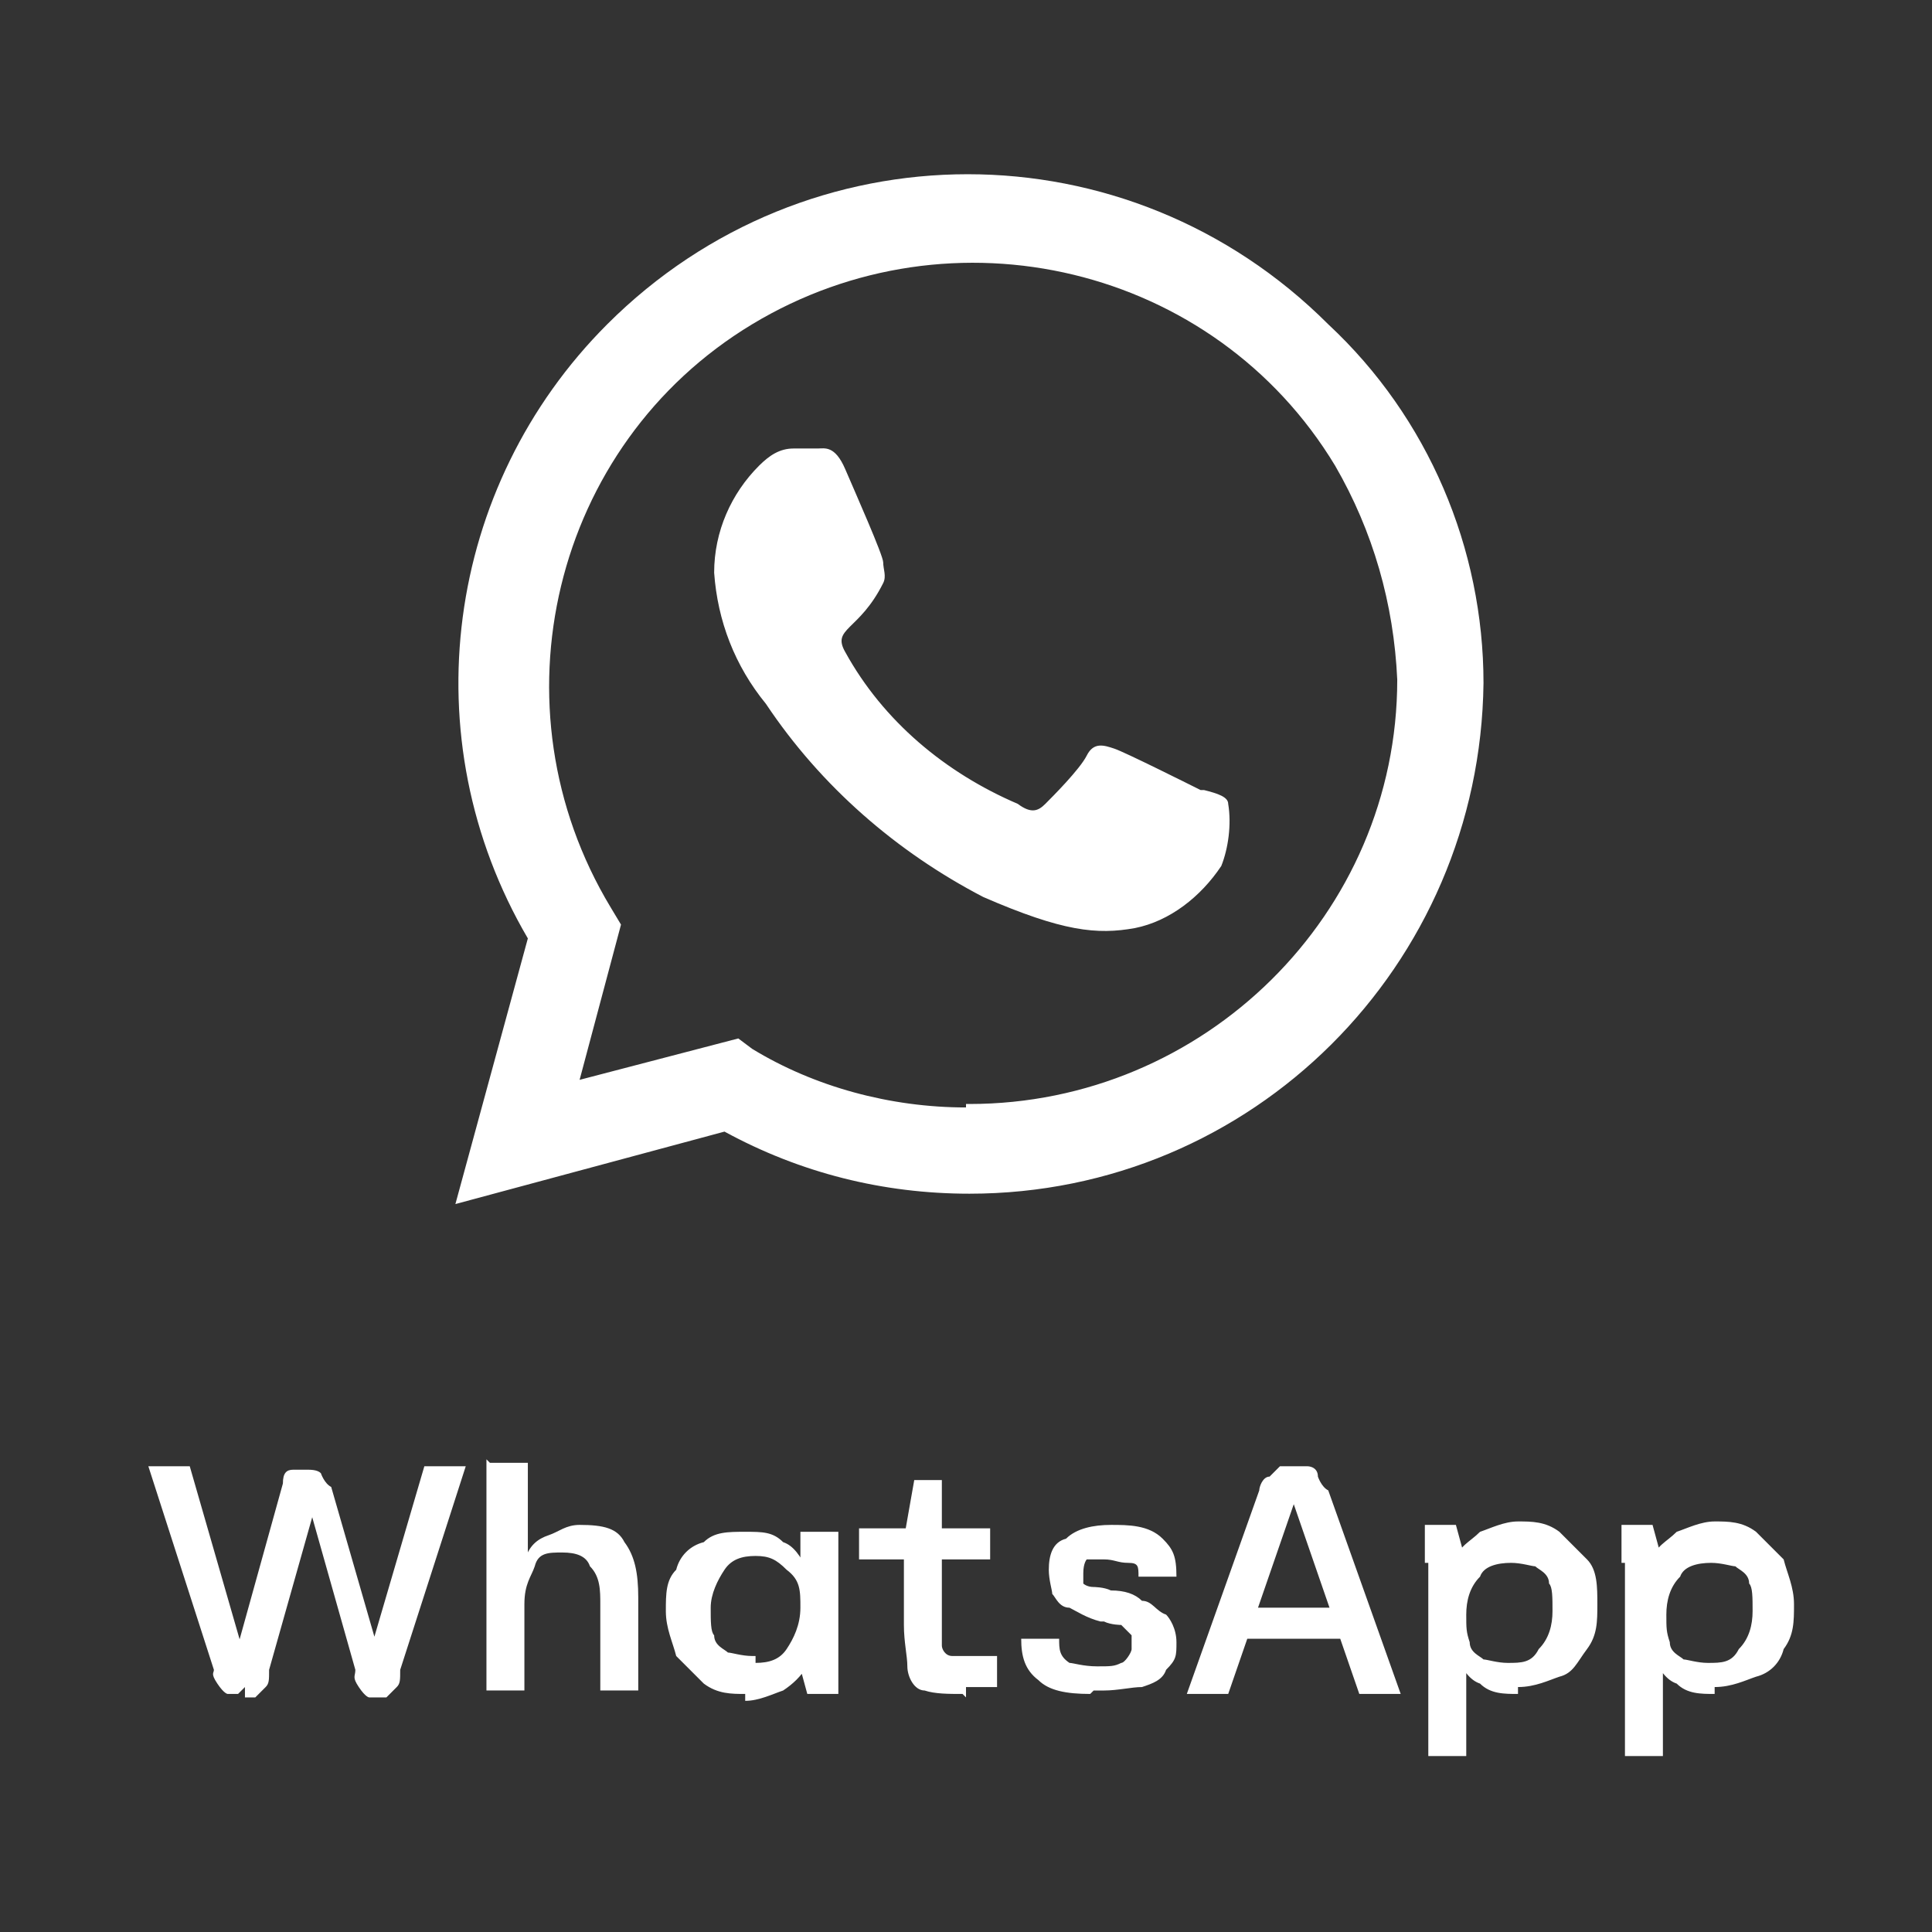
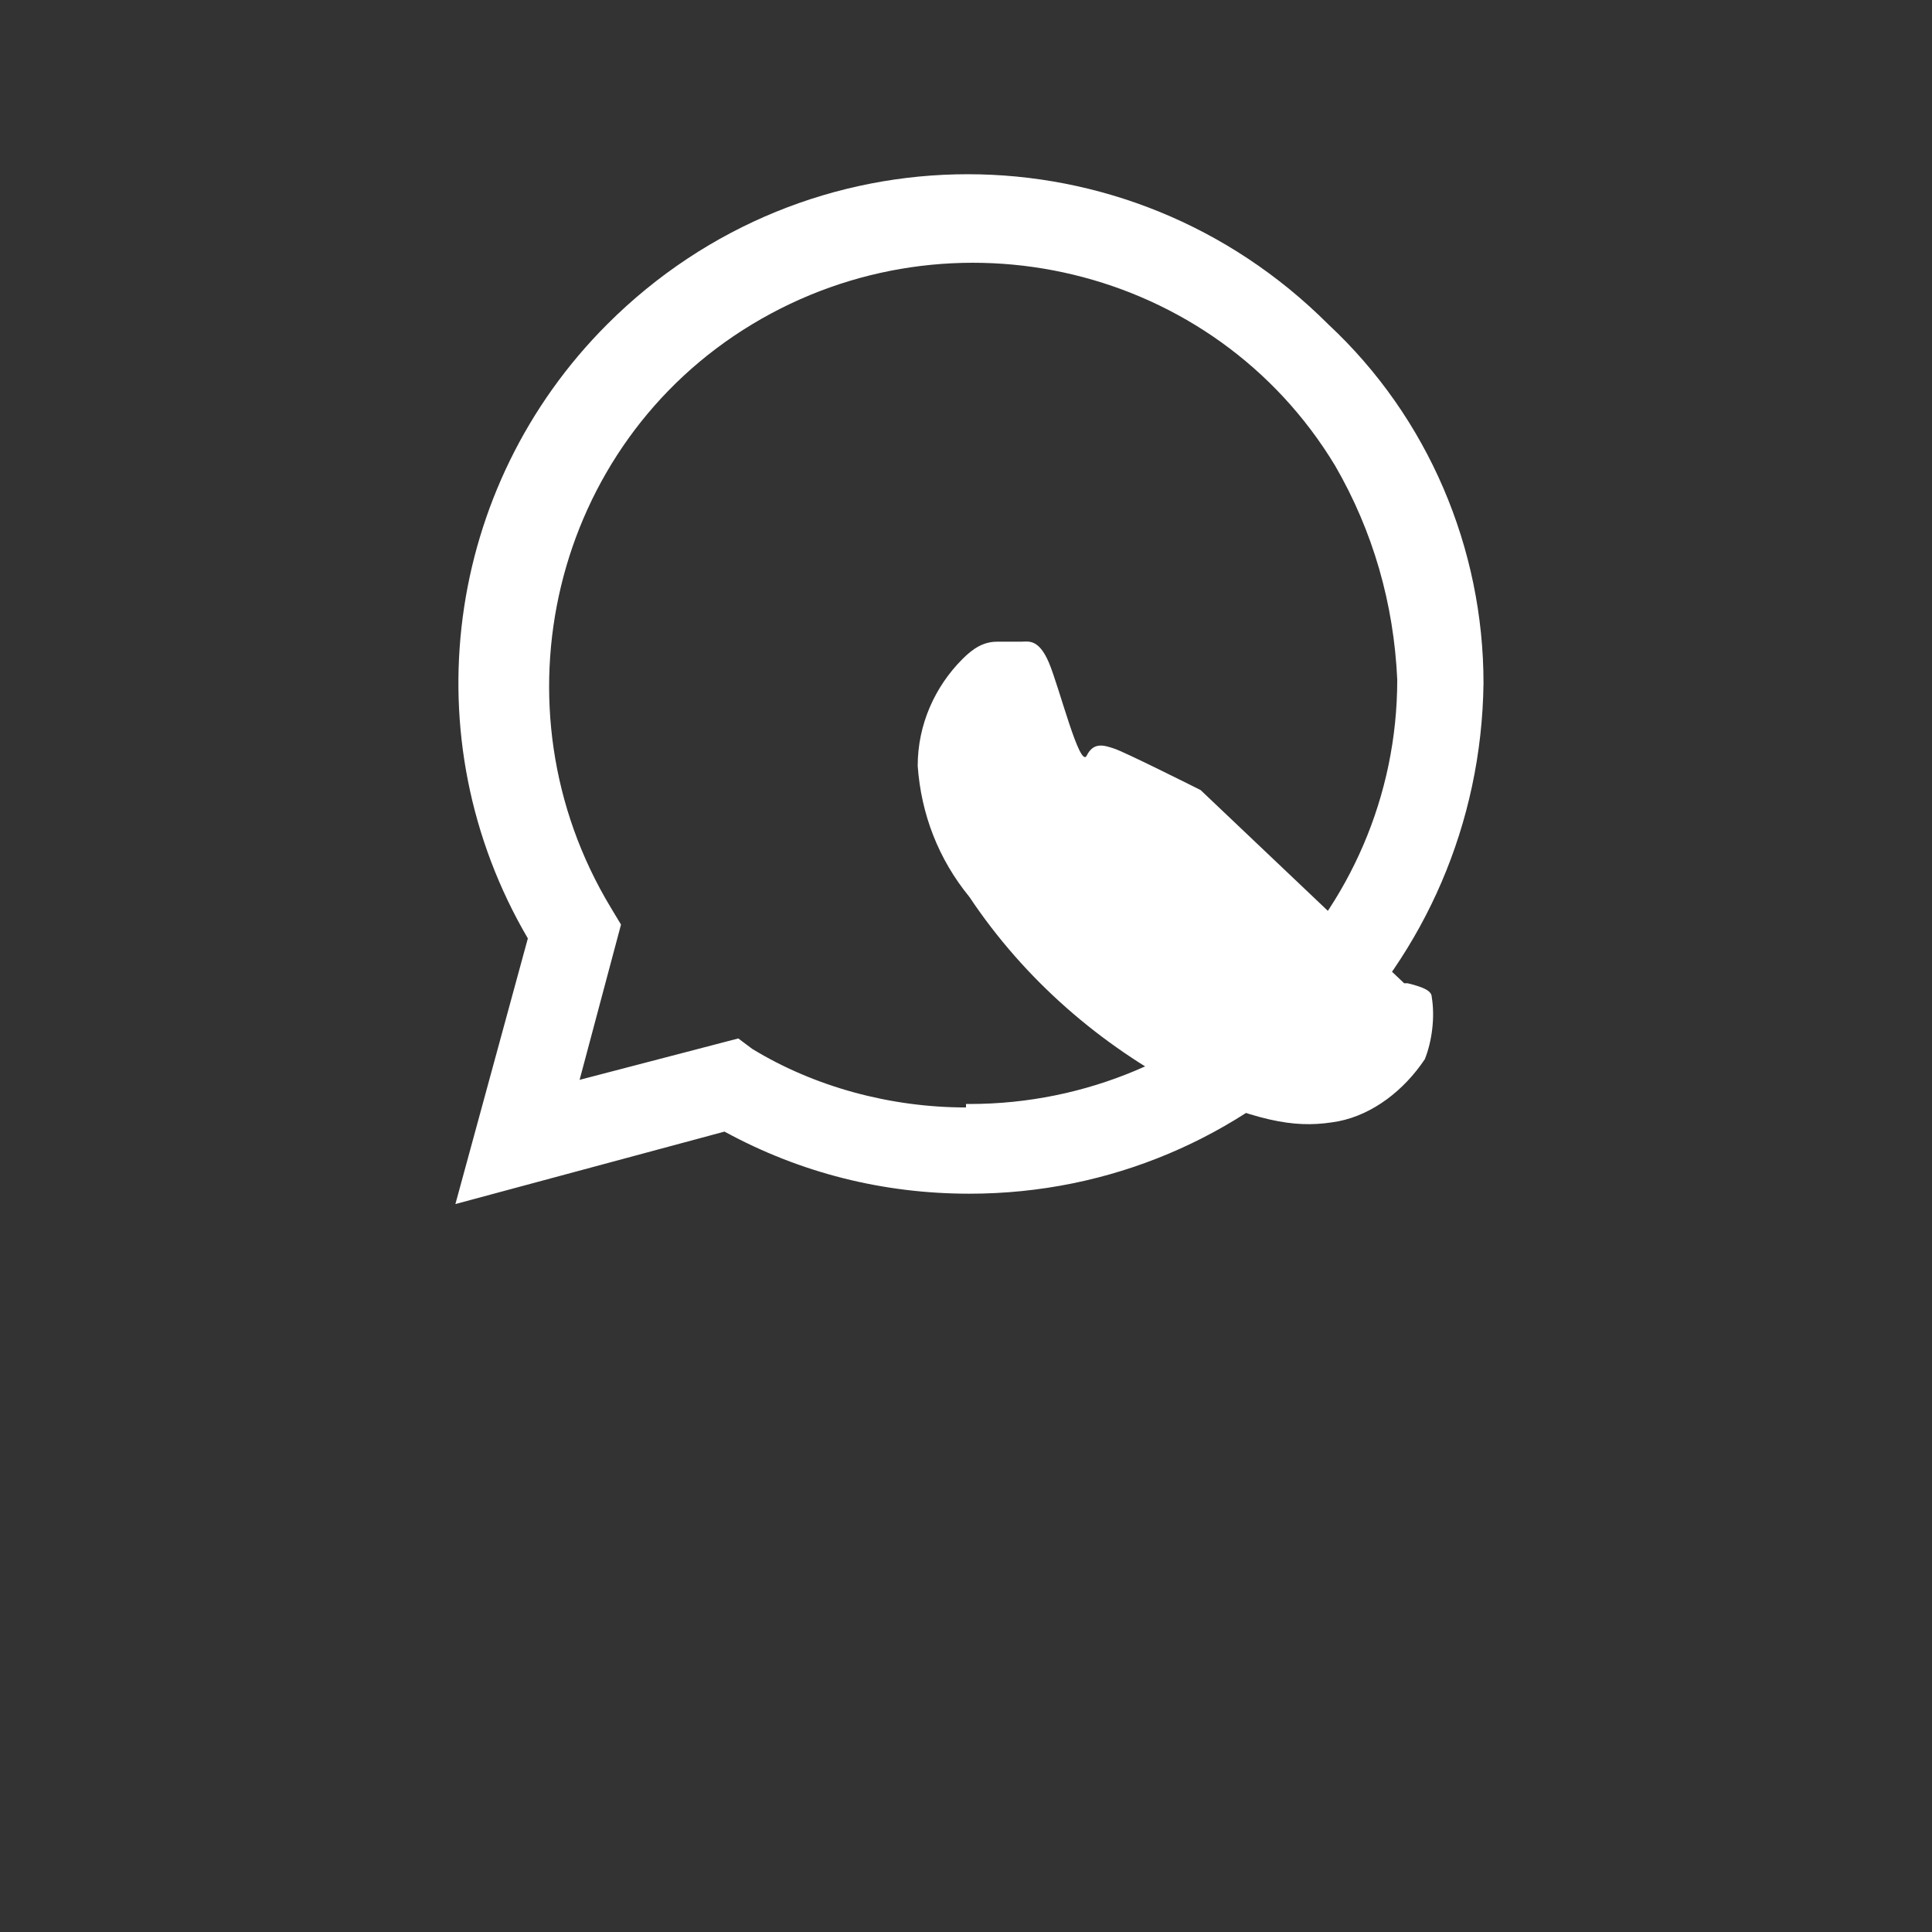
<svg xmlns="http://www.w3.org/2000/svg" id="Layer_1" version="1.1" viewBox="0 0 56 56">
  <rect x="0" y="0" width="56" height="56" fill="#333333" stroke="none" />
  <defs>
    <style>
      .st0 {
        fill: #fff;
      }
    </style>
  </defs>
-   <path class="st0" d="M38.5,9.4c-5.8-5.8-15.1-5.8-20.9,0-4.7,4.7-5.7,12-2.3,17.8l-2.1,7.7,7.8-2.1c2.2,1.2,4.6,1.8,7.1,1.8,8.2,0,14.8-6.6,14.9-14.8,0-3.9-1.6-7.7-4.5-10.4h0ZM28,32.1c-2.2,0-4.4-.6-6.2-1.7l-.4-.3-4.6,1.2,1.2-4.5-.3-.5c-3.5-5.8-1.7-13.4,4.1-16.9,5.8-3.5,13.4-1.7,16.9,4.1,1.1,1.9,1.7,4,1.8,6.2,0,6.8-5.6,12.3-12.4,12.3h-.1ZM34.8,22.9c-.4-.2-2.2-1.1-2.5-1.2s-.6-.2-.8.2c-.2.4-1,1.2-1.2,1.4-.2.2-.4.3-.8,0-2.1-.9-3.9-2.4-5-4.4-.4-.7.4-.6,1.1-2,.1-.2,0-.4,0-.6s-.8-2-1.1-2.7c-.3-.7-.6-.6-.8-.6h-.7c-.4,0-.7.2-1,.5-.8.8-1.3,1.9-1.3,3.1.1,1.4.6,2.7,1.5,3.8,1.6,2.4,3.8,4.3,6.3,5.6,2.3,1,3.3,1.1,4.4.9,1-.2,1.9-.9,2.5-1.8.2-.5.3-1.2.2-1.8,0-.2-.3-.3-.7-.4h-.1Z" />
-   <path class="st0" d="M6.9,49.1h-.3s-.1,0-.3-.3-.1-.3-.1-.4l-1.9-5.9h1.2l1.7,5.9h-.5l1.5-5.4c0-.3.1-.4.3-.4h.4c.1,0,.3,0,.4.1,0,0,.1.3.3.4l1.5,5.2h-.5l1.7-5.8h1.2l-1.9,5.9c0,.3,0,.4-.1.5,0,0-.1.1-.3.3h-.5s-.1,0-.3-.3-.1-.3-.1-.5l-1.3-4.6h.1l-1.3,4.6c0,.3,0,.4-.1.5,0,0-.1.1-.3.3h-.3v-.3ZM14.2,42.4h1.1v2.9h-.1c.1-.5.4-.7.7-.8s.5-.3.9-.3c.7,0,1.1.1,1.3.5.3.4.4.9.4,1.6v2.7h-1.1v-2.5c0-.4,0-.8-.3-1.1-.1-.3-.4-.4-.8-.4s-.7,0-.8.4c-.1.3-.3.5-.3,1.1v2.5h-1.1s0-6.7,0-6.7ZM21.6,49.1c-.4,0-.8,0-1.2-.3-.3-.3-.5-.5-.8-.8-.1-.4-.3-.8-.3-1.3s0-.9.3-1.2c.1-.4.4-.7.8-.8.3-.3.7-.3,1.2-.3s.8,0,1.1.3c.3.1.5.4.7.8s.3.8.3,1.3,0,.3,0,.4c0,.4-.1.8-.3,1.1s-.4.5-.7.7c-.3.1-.7.3-1.1.3h0ZM21.9,48.2c.4,0,.7-.1.9-.4s.4-.7.4-1.2,0-.8-.4-1.1c-.3-.3-.5-.4-.9-.4s-.7.1-.9.4-.4.7-.4,1.1,0,.7.1.8c0,.3.3.4.4.5.1,0,.4.1.7.1h.1ZM23.2,48v-3.6h1.1v4.7c.1,0-.9,0-.9,0l-.3-1.1h.1ZM27.9,49.1c-.4,0-.8,0-1.1-.1-.3,0-.5-.4-.5-.7s-.1-.7-.1-1.2v-2.5l.3-1.7h.8v4.8c0,.1.1.3.3.3h1.3v.9h-.9v.3ZM24.9,44.3h3.8v.9h-3.8v-.9ZM31.6,49.1c-.7,0-1.2-.1-1.5-.4-.4-.3-.5-.7-.5-1.2h1.1c0,.3,0,.5.3.7.1,0,.4.1.8.1s.5,0,.7-.1c.1,0,.3-.3.3-.4v-.4s-.1-.1-.3-.3c0,0-.3,0-.5-.1h-.1c-.4-.1-.7-.3-.9-.4-.3,0-.4-.3-.5-.4,0-.1-.1-.4-.1-.7,0-.4.1-.8.5-.9.3-.3.8-.4,1.3-.4s1.1,0,1.5.4c.3.3.4.5.4,1.1h-1.1c0-.3,0-.4-.3-.4s-.4-.1-.7-.1h-.5s-.1.1-.1.4v.3s.1.1.3.1c0,0,.3,0,.5.1h0c.4,0,.7.1.9.3.3,0,.4.3.7.4.1.1.3.4.3.8s0,.5-.3.8c-.1.3-.4.4-.7.5-.3,0-.7.1-1.1.1h-.3ZM36.5,43.2c0-.1.1-.4.3-.4,0,0,.1-.1.3-.3h.8s.3,0,.3.3c0,0,.1.3.3.4l2.1,5.9h-1.2l-1.9-5.5-1.9,5.5h-1.2s2.1-5.9,2.1-5.9ZM35.5,46.6h3.8v.9h-3.8v-.9ZM44,49.1c-.4,0-.8,0-1.1-.3-.3-.1-.5-.4-.7-.8s-.3-.8-.3-1.3v-.3c0-.5,0-.9.3-1.2.1-.4.4-.5.7-.8.3-.1.7-.3,1.1-.3s.8,0,1.2.3l.8.8c.3.3.3.8.3,1.3s0,.9-.3,1.3-.4.7-.8.8c-.3.1-.7.3-1.2.3h0ZM41.3,45.3v-1.1c-.1,0,.9,0,.9,0l.3,1.1v5.6h-1.1v-5.6h-.1ZM43.7,48.2c.4,0,.7,0,.9-.4.3-.3.4-.7.4-1.1s0-.7-.1-.8c0-.3-.3-.4-.4-.5-.1,0-.4-.1-.7-.1-.4,0-.8.1-.9.4-.3.3-.4.7-.4,1.1s0,.5.1.8c0,.3.3.4.4.5.1,0,.4.1.7.1ZM49.7,49.1c-.4,0-.8,0-1.1-.3-.3-.1-.5-.4-.7-.8s-.3-.8-.3-1.3v-.3c0-.5,0-.9.3-1.2.1-.4.4-.5.7-.8.3-.1.7-.3,1.1-.3s.8,0,1.2.3l.8.8c.1.4.3.8.3,1.3s0,.9-.3,1.3c-.1.4-.4.7-.8.8-.3.1-.7.3-1.2.3h0ZM47,45.3v-1.1c-.1,0,.9,0,.9,0l.3,1.1v5.6h-1.1v-5.6h-.1ZM49.5,48.2c.4,0,.7,0,.9-.4.3-.3.4-.7.4-1.1s0-.7-.1-.8c0-.3-.3-.4-.4-.5-.1,0-.4-.1-.7-.1-.4,0-.8.1-.9.4-.3.3-.4.7-.4,1.1s0,.5.1.8c0,.3.3.4.4.5.1,0,.4.1.7.1Z" />
+   <path class="st0" d="M38.5,9.4c-5.8-5.8-15.1-5.8-20.9,0-4.7,4.7-5.7,12-2.3,17.8l-2.1,7.7,7.8-2.1c2.2,1.2,4.6,1.8,7.1,1.8,8.2,0,14.8-6.6,14.9-14.8,0-3.9-1.6-7.7-4.5-10.4h0ZM28,32.1c-2.2,0-4.4-.6-6.2-1.7l-.4-.3-4.6,1.2,1.2-4.5-.3-.5c-3.5-5.8-1.7-13.4,4.1-16.9,5.8-3.5,13.4-1.7,16.9,4.1,1.1,1.9,1.7,4,1.8,6.2,0,6.8-5.6,12.3-12.4,12.3h-.1ZM34.8,22.9c-.4-.2-2.2-1.1-2.5-1.2s-.6-.2-.8.2s-.8-2-1.1-2.7c-.3-.7-.6-.6-.8-.6h-.7c-.4,0-.7.2-1,.5-.8.8-1.3,1.9-1.3,3.1.1,1.4.6,2.7,1.5,3.8,1.6,2.4,3.8,4.3,6.3,5.6,2.3,1,3.3,1.1,4.4.9,1-.2,1.9-.9,2.5-1.8.2-.5.3-1.2.2-1.8,0-.2-.3-.3-.7-.4h-.1Z" />
</svg>